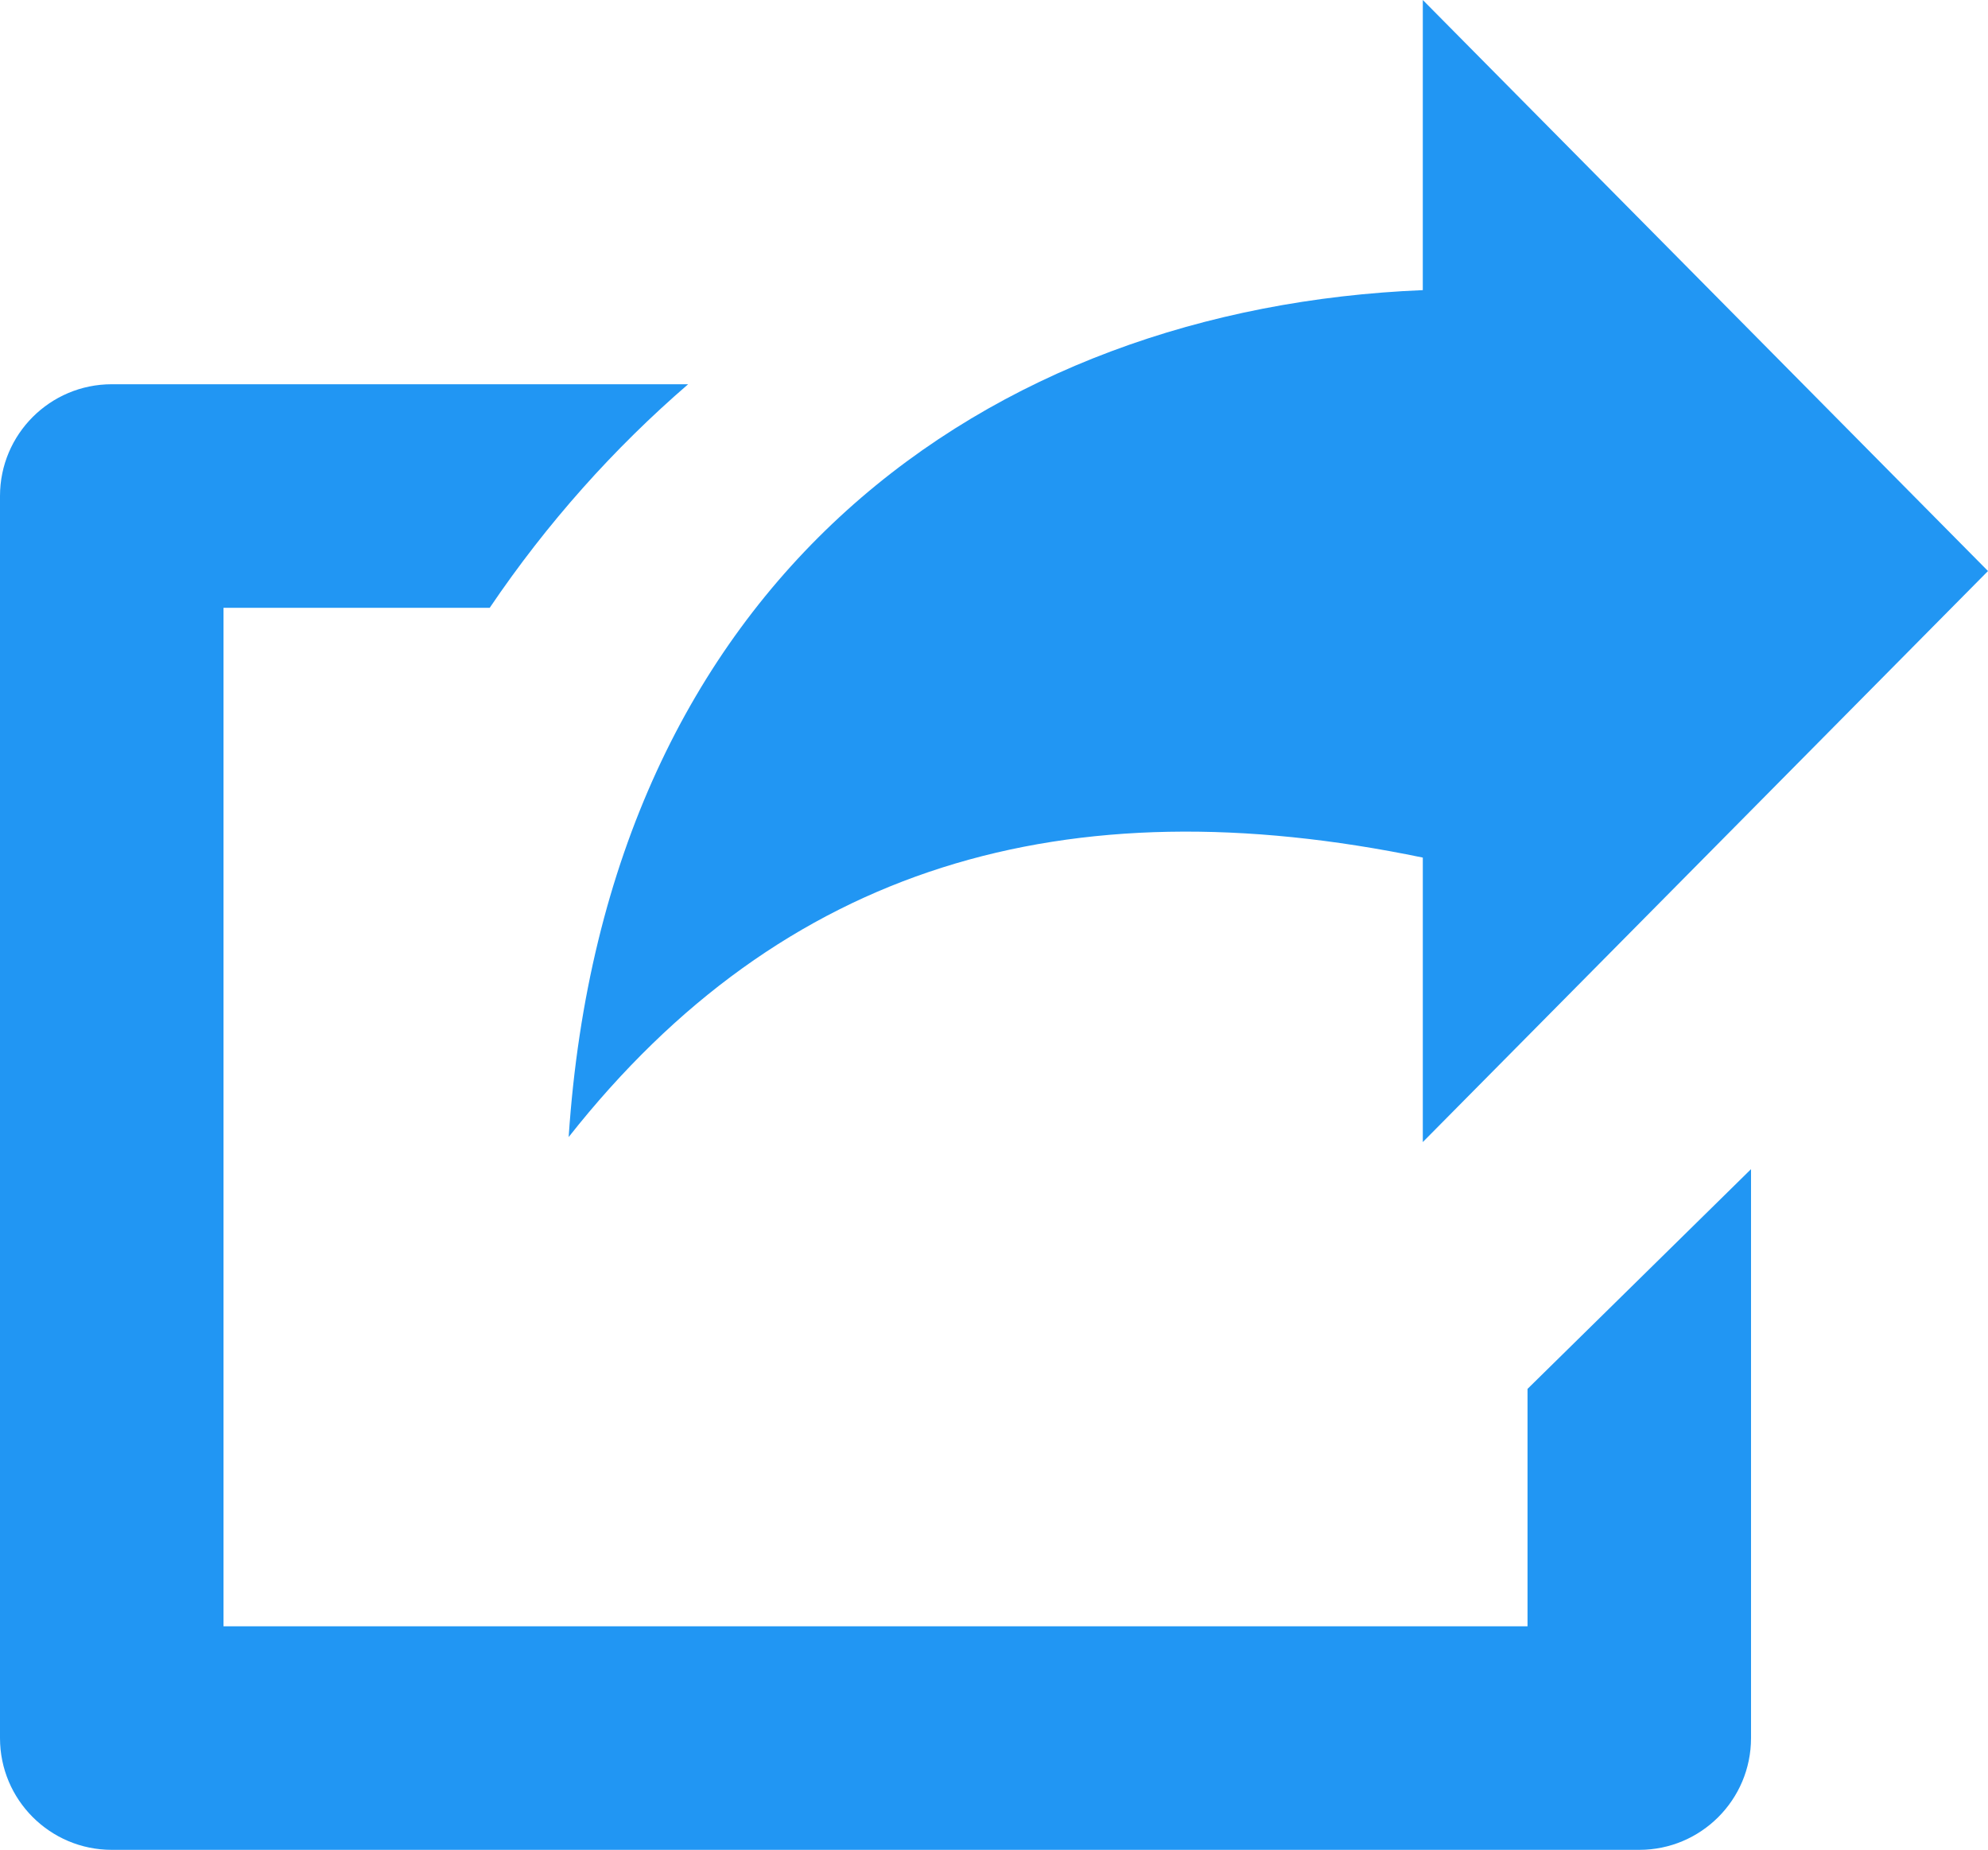
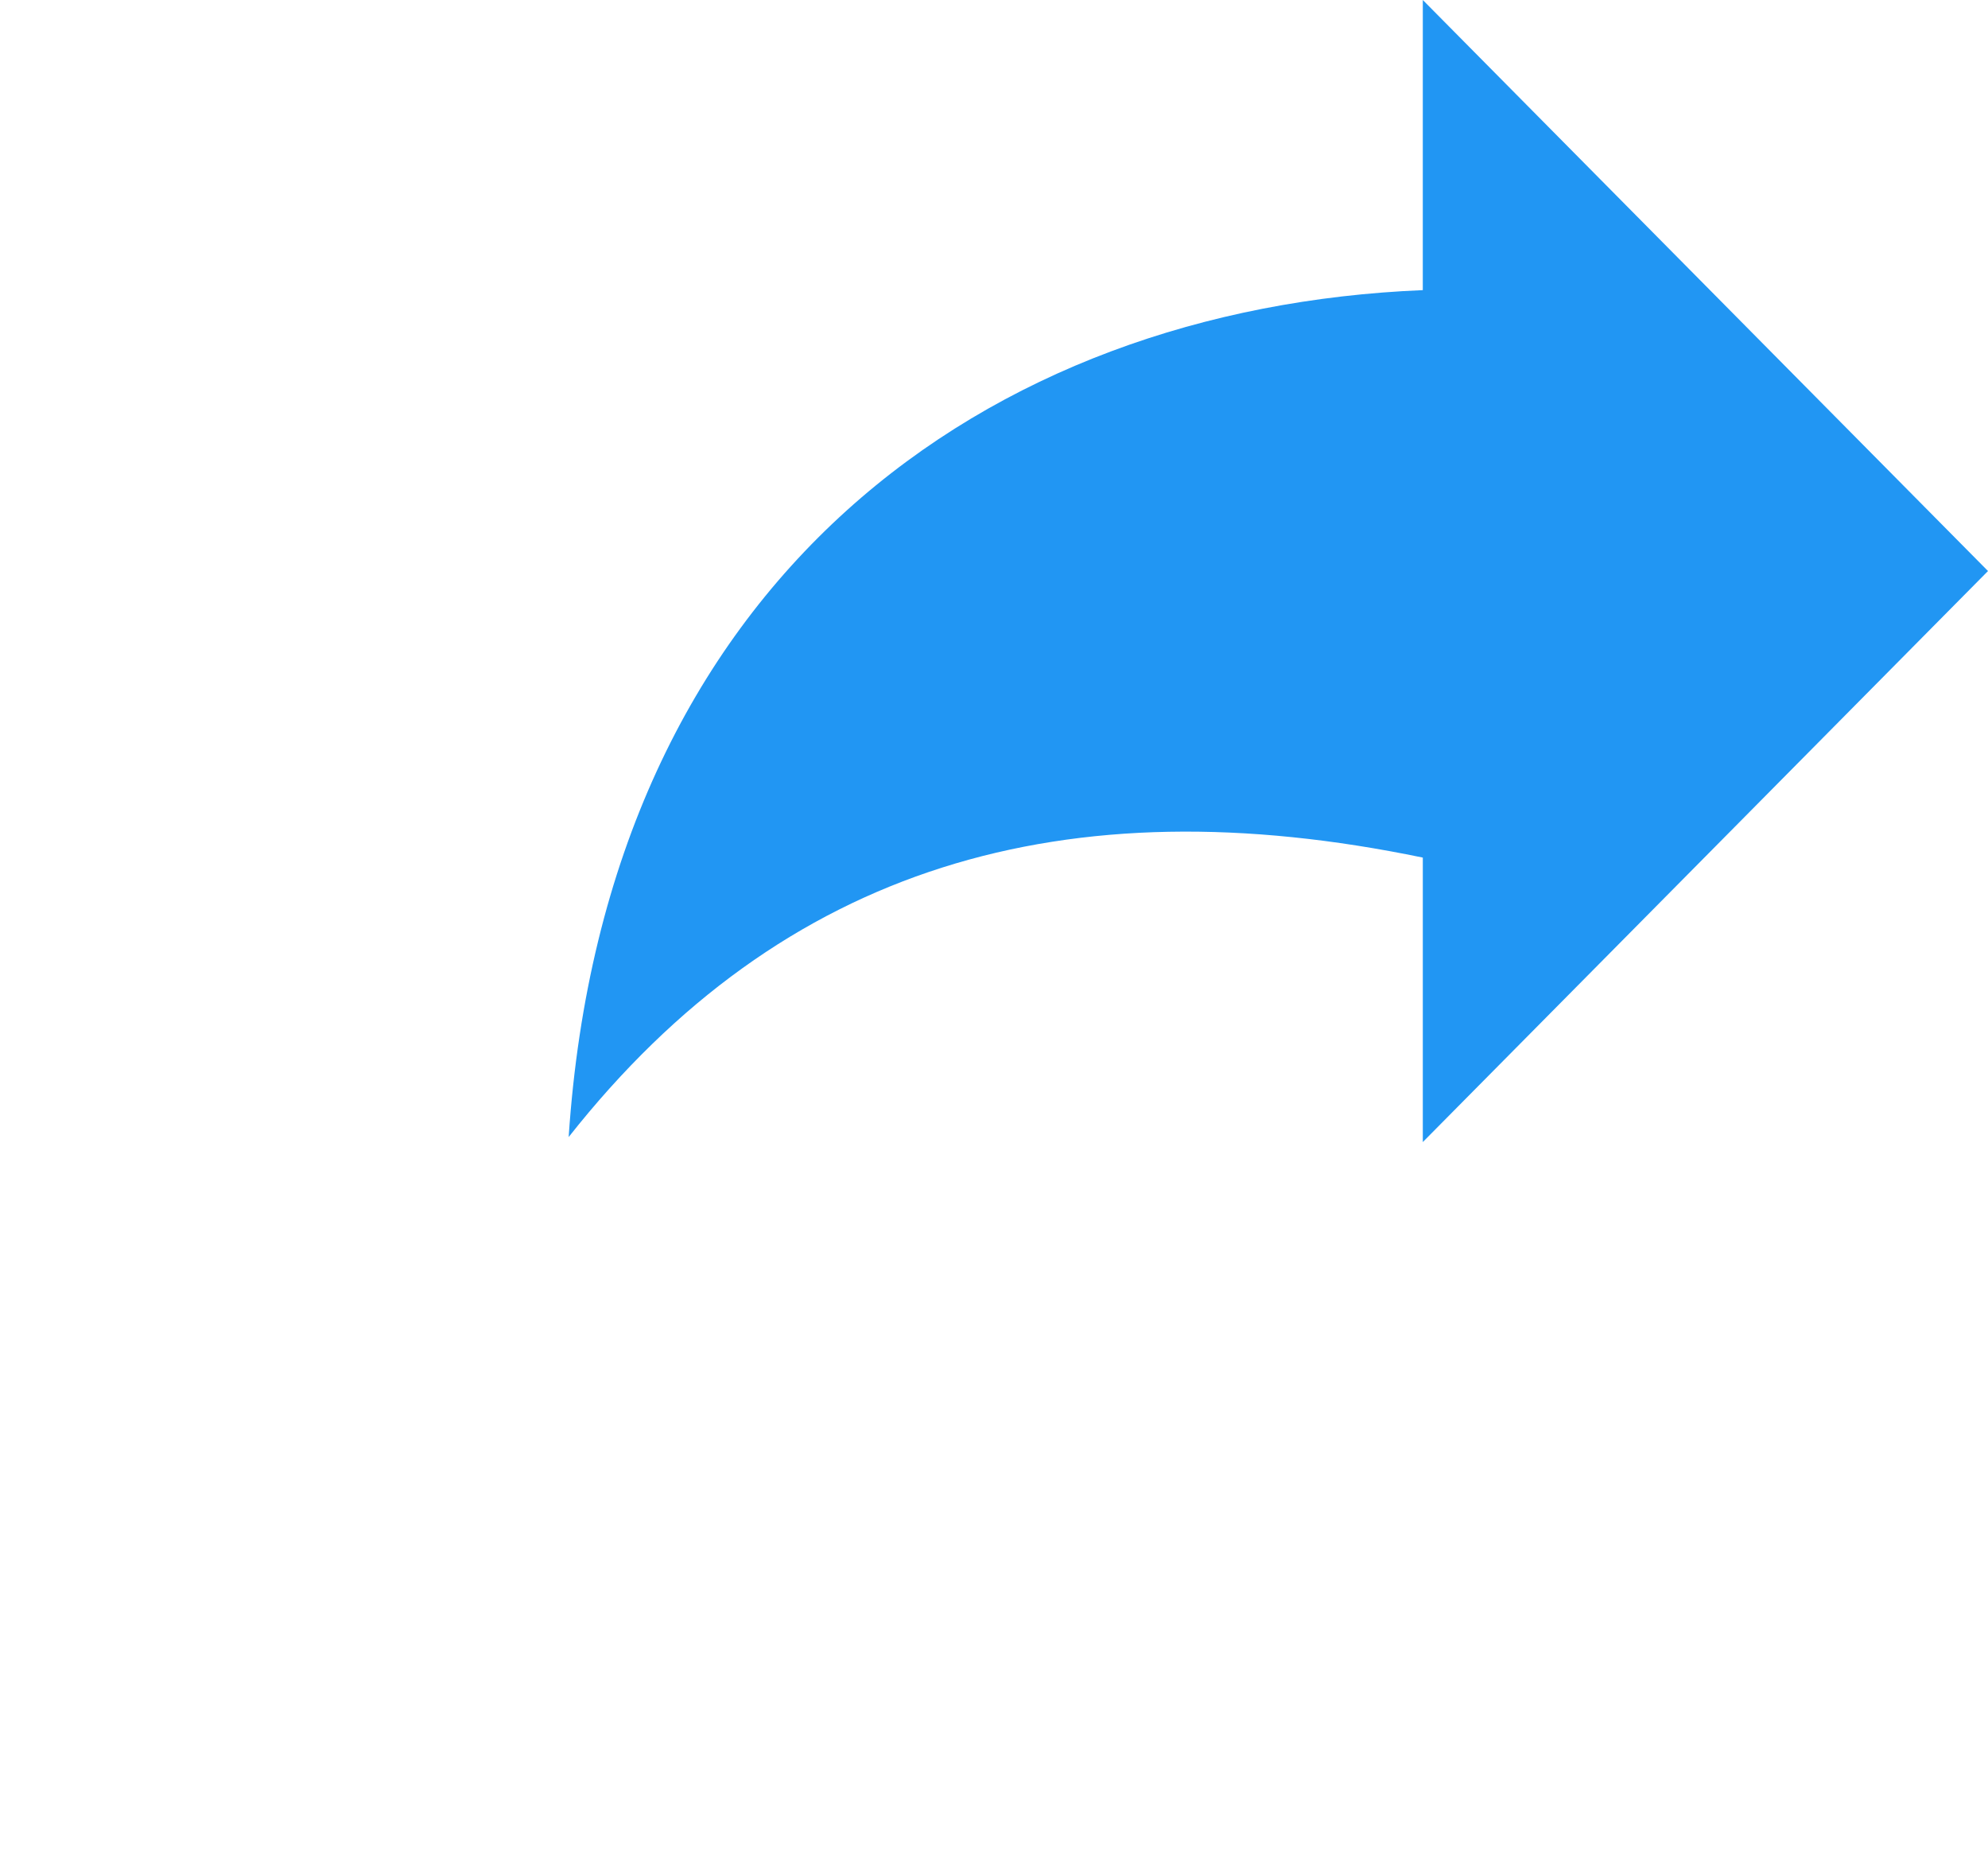
<svg xmlns="http://www.w3.org/2000/svg" version="1.1" fill="#2196f3" x="0px" y="0px" width="122.88px" height="114.318px" viewBox="0 0 122.88 114.318" enable-background="new 0 0 122.88 114.318" xml:space="preserve">
  <g>
    <path fill-rule="evenodd" clip-rule="evenodd" d="M122.88,35.289L87.945,70.578v-17.58c-22.091-4.577-39.542,0.468-52.796,17.271 c2.301-34.558,25.907-51.235,52.795-52.339L87.945,0L122.88,35.289L122.88,35.289z" />
-     <path d="M6.908,23.746h35.626c-4.587,3.96-8.71,8.563-12.264,13.815H13.815v62.943h80.603V85.831l13.814-13.579v35.159 c0,3.814-3.093,6.907-6.907,6.907H6.908c-3.815,0-6.908-3.093-6.908-6.907V30.653C0,26.838,3.093,23.746,6.908,23.746L6.908,23.746 z" />
  </g>
</svg>